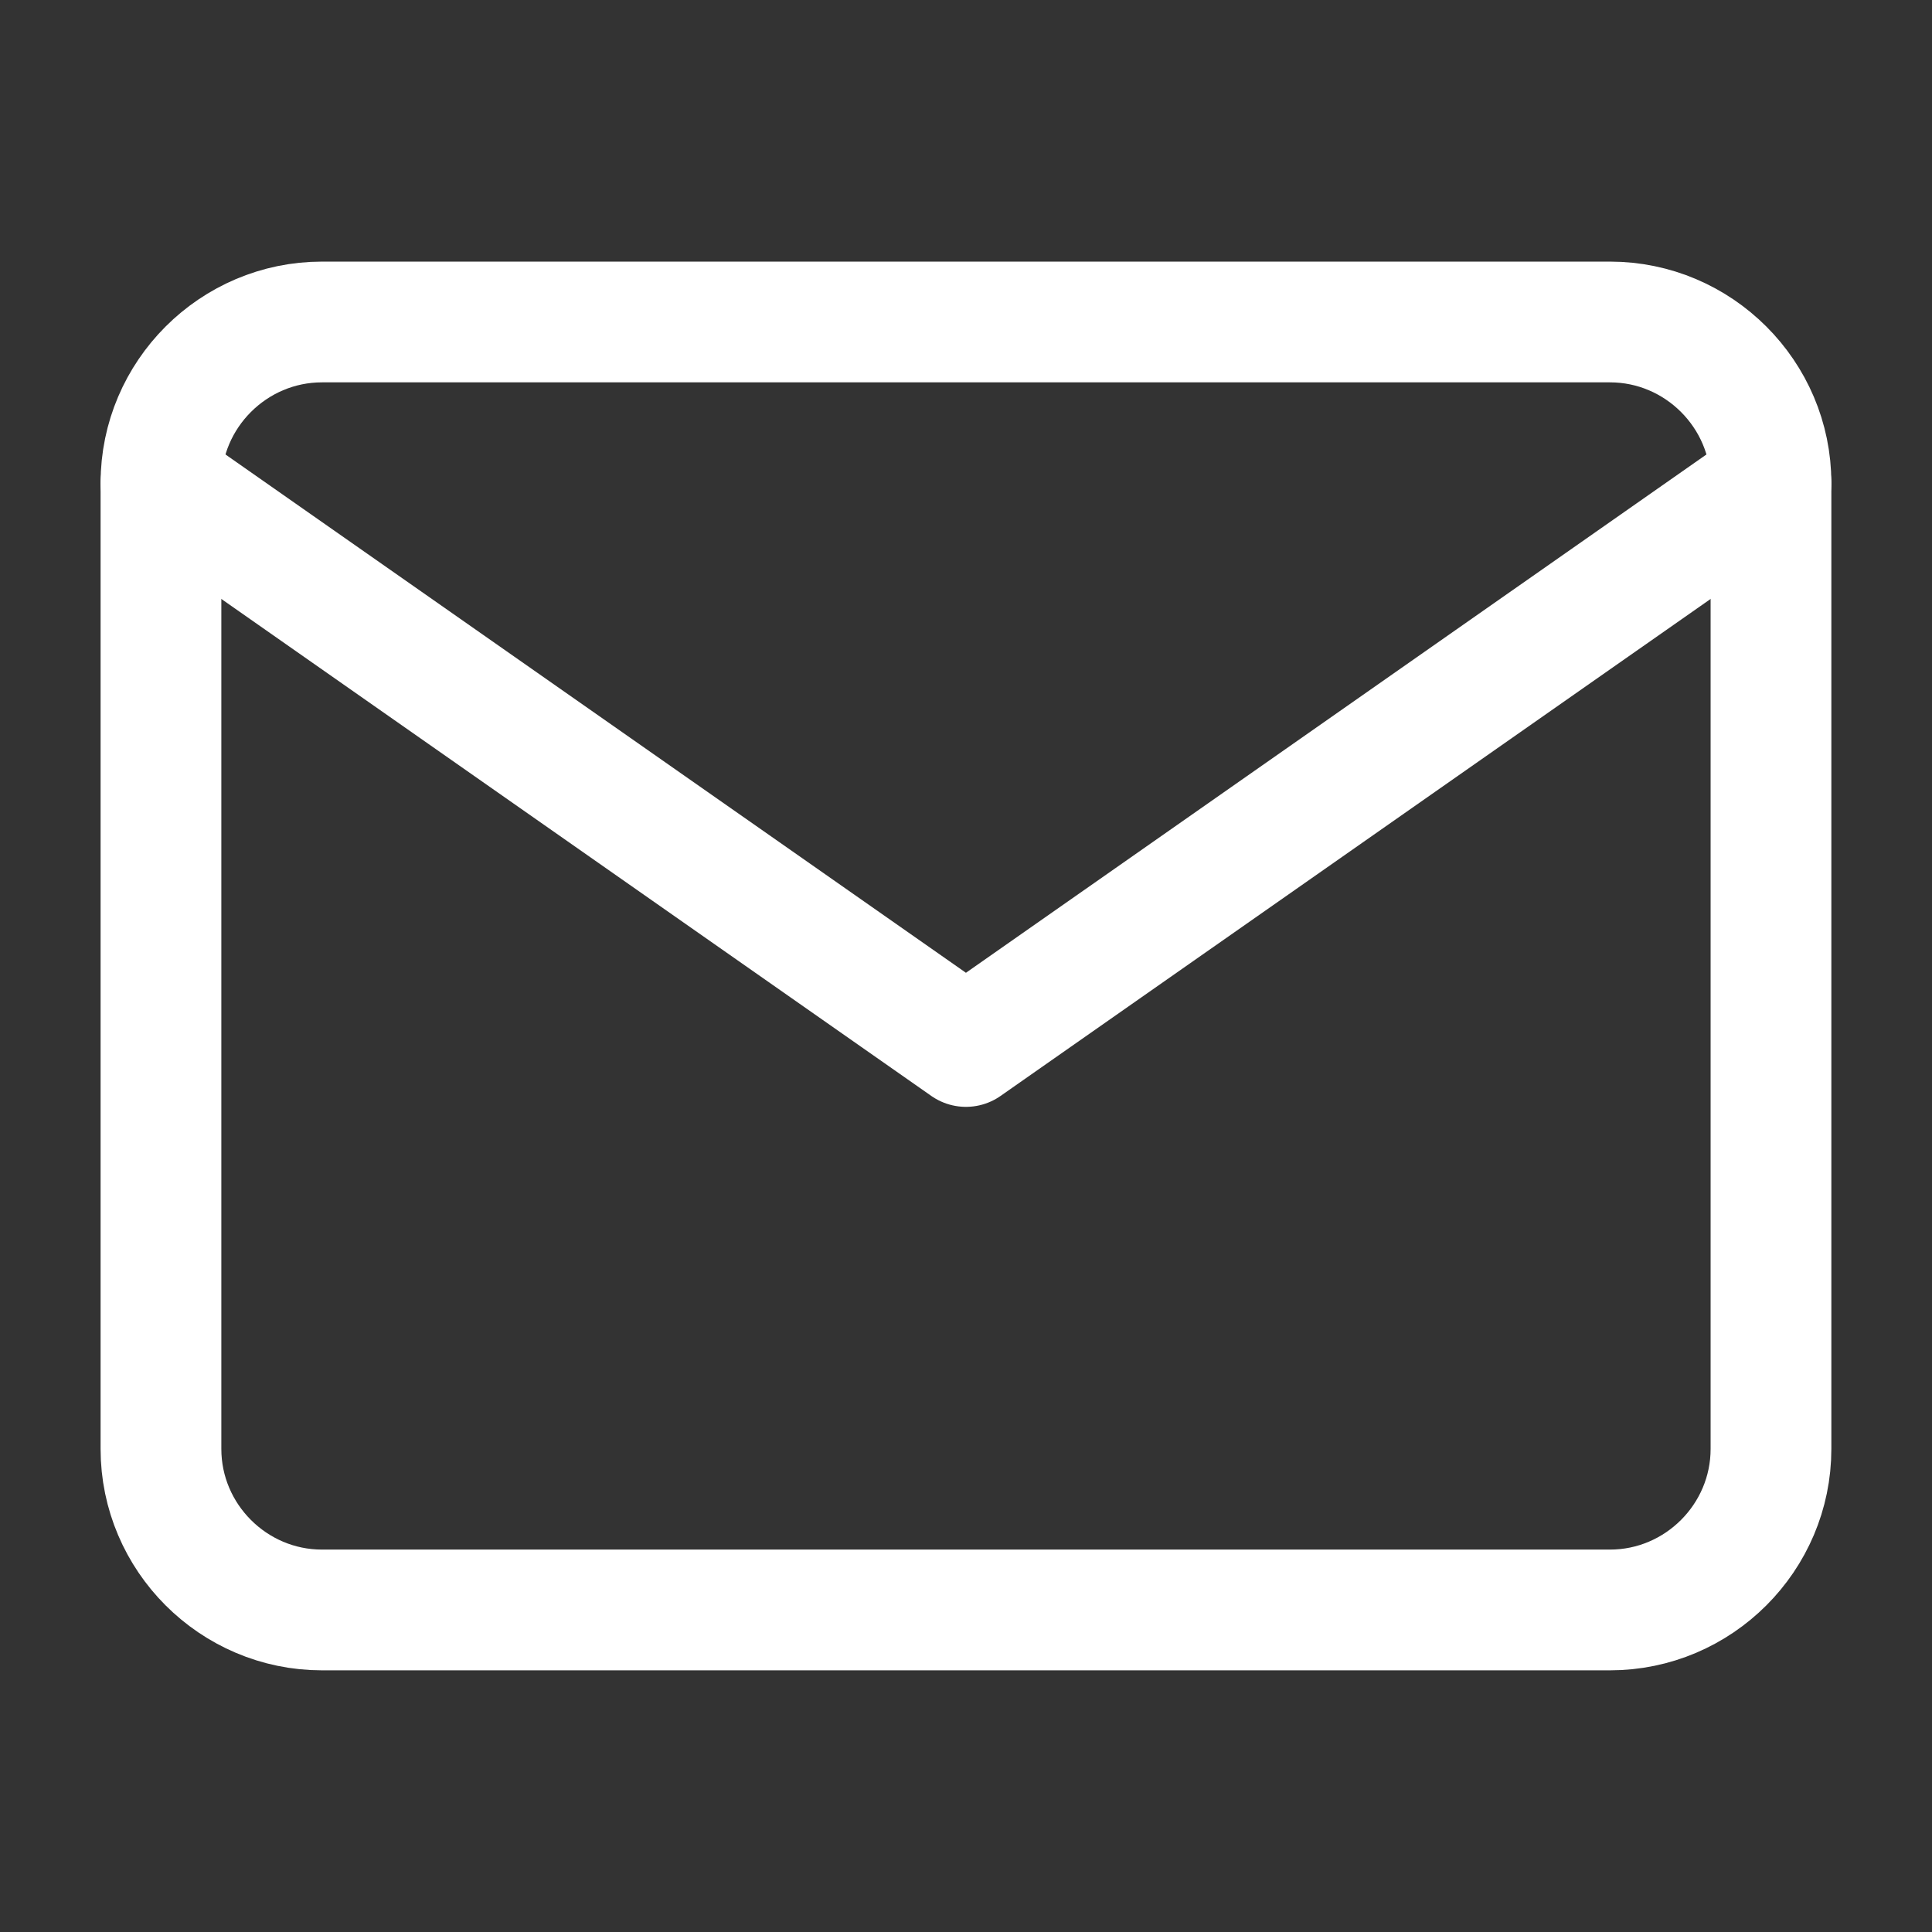
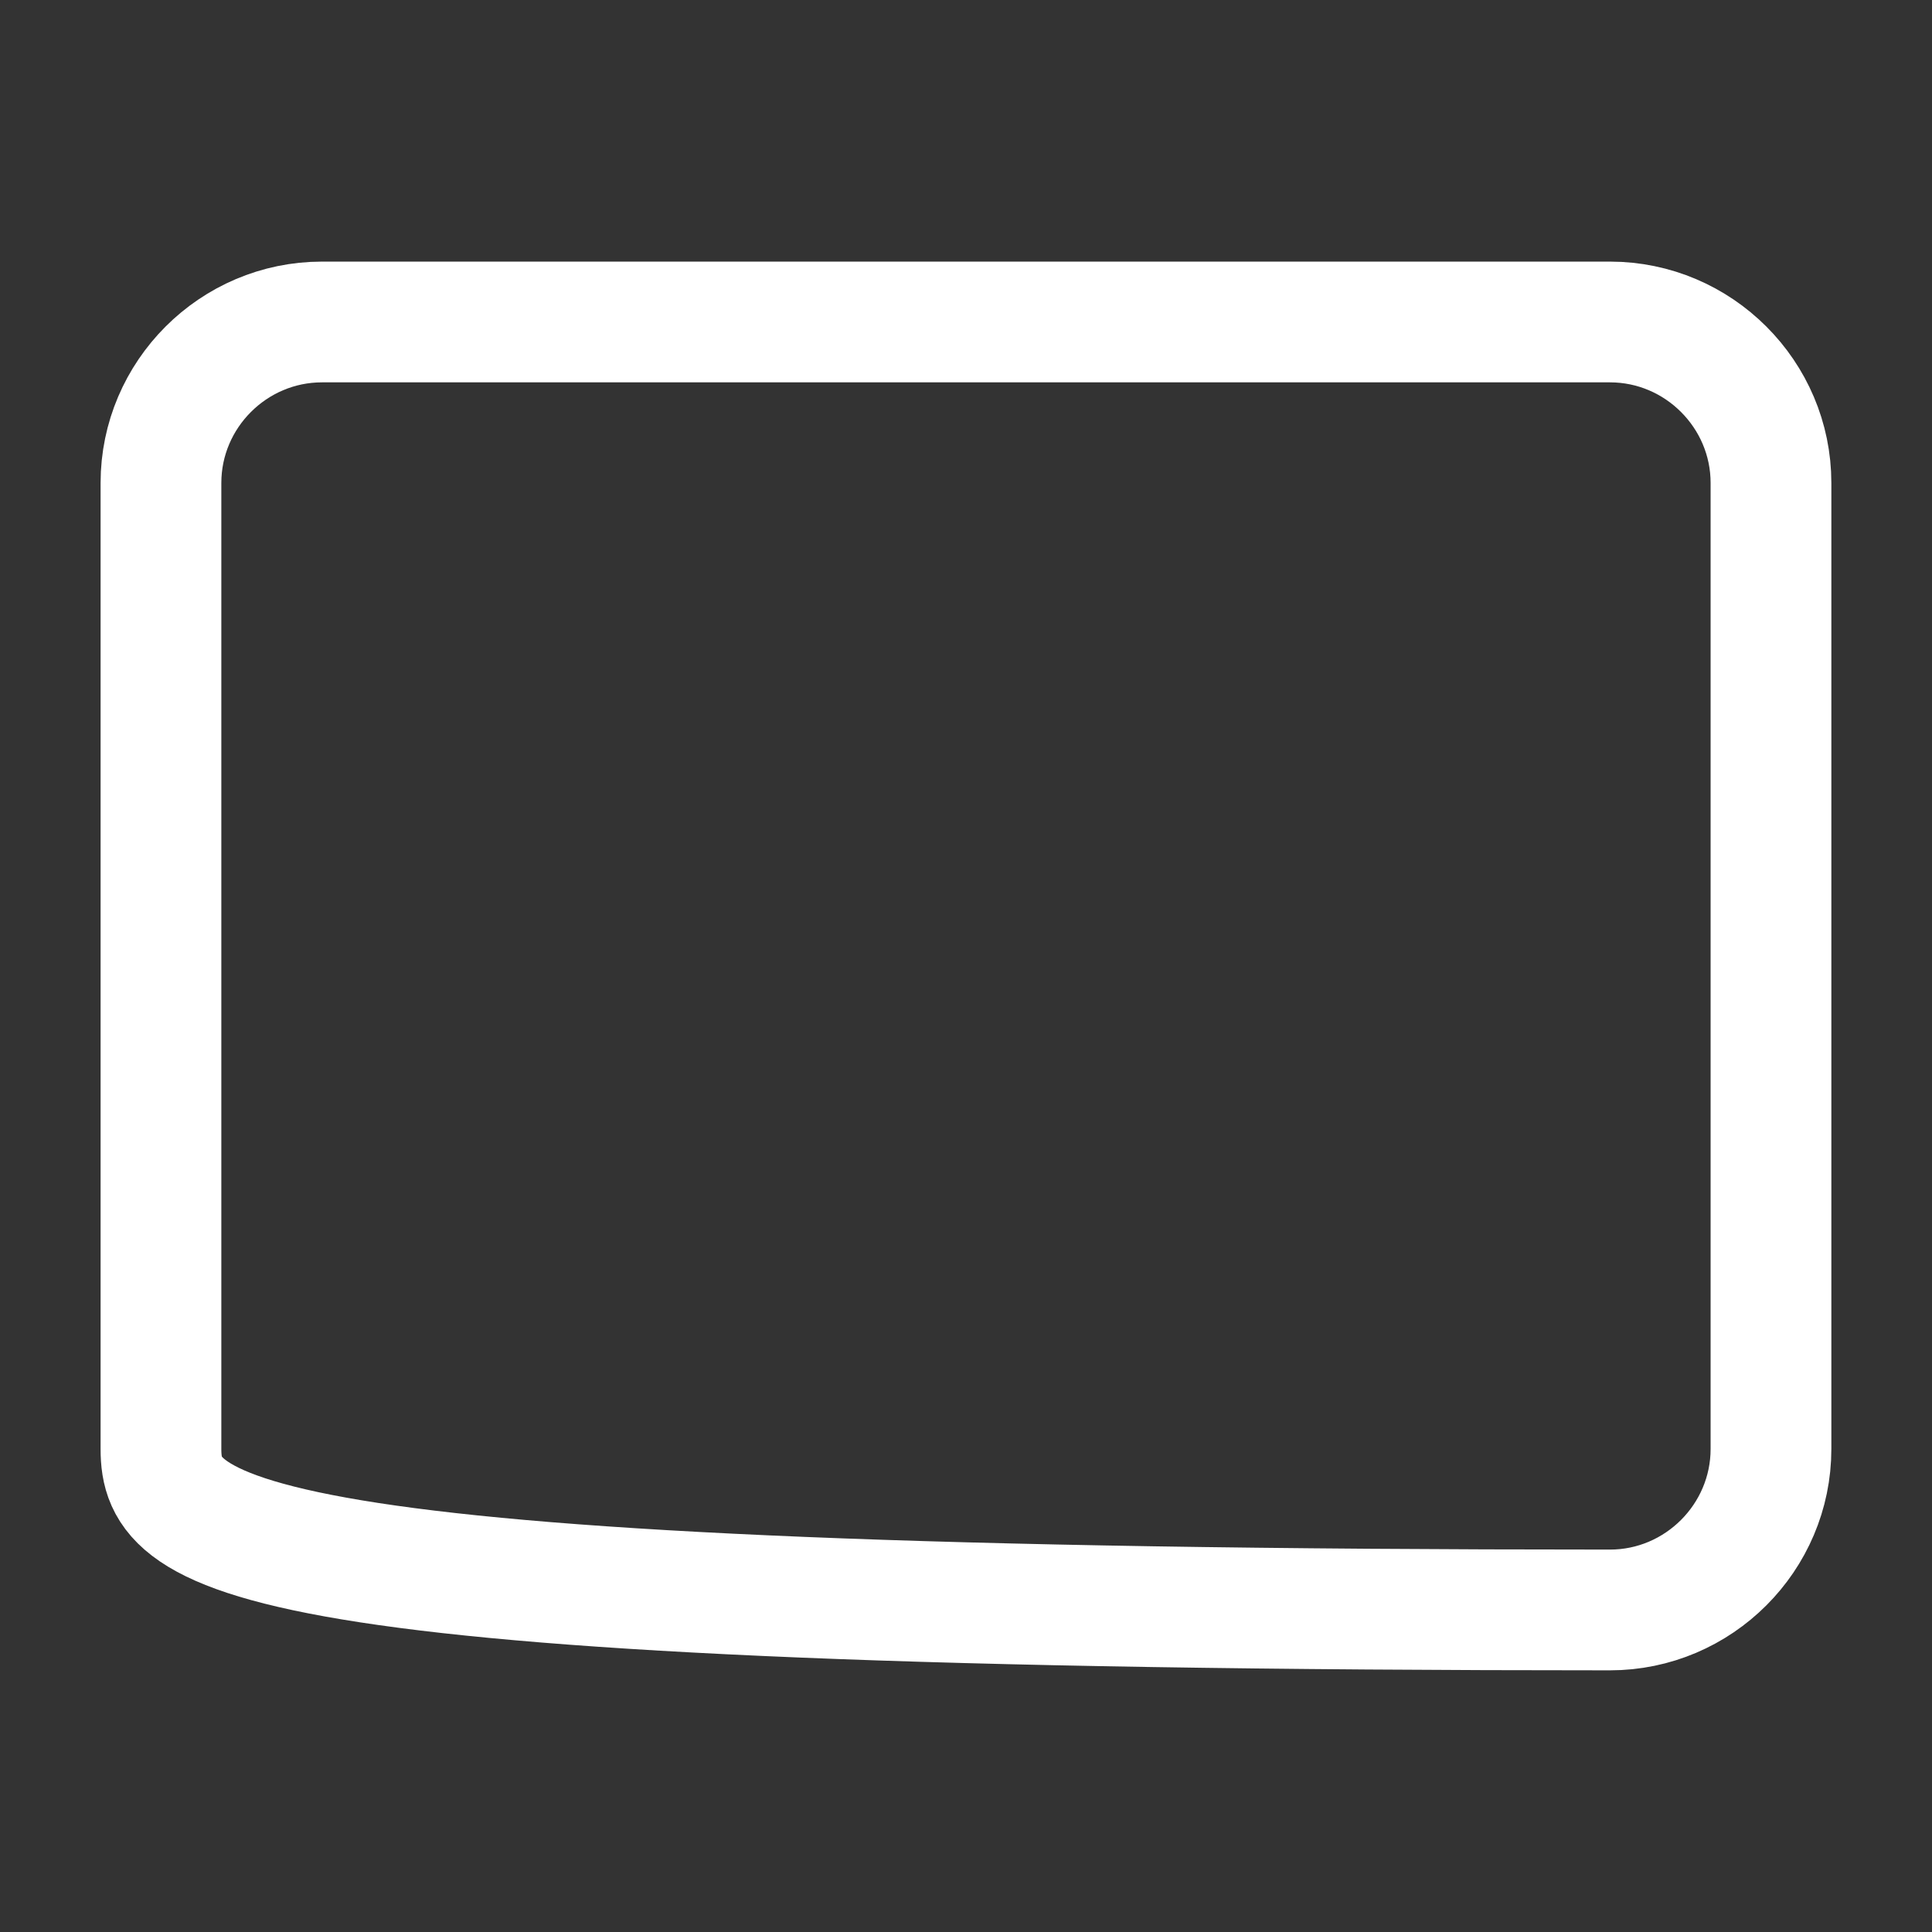
<svg xmlns="http://www.w3.org/2000/svg" width="32" height="32" viewBox="0 0 32 32" fill="none">
  <rect x="0" y="0" width="32" height="32" fill="#333333" stroke="none" />
  <g id="mail">
-     <path id="Vector" d="M5.333 5.333H26.666C28.133 5.333 29.333 6.533 29.333 7.999V23.999C29.333 25.466 28.133 26.666 26.666 26.666H5.333C3.866 26.666 2.666 25.466 2.666 23.999V7.999C2.666 6.533 3.866 5.333 5.333 5.333Z" stroke="white" stroke-width="2" stroke-linecap="round" stroke-linejoin="round" />
-     <path id="Vector_2" d="M29.333 8L15.999 17.333L2.666 8" stroke="white" stroke-width="2" stroke-linecap="round" stroke-linejoin="round" />
+     <path id="Vector" d="M5.333 5.333H26.666C28.133 5.333 29.333 6.533 29.333 7.999V23.999C29.333 25.466 28.133 26.666 26.666 26.666C3.866 26.666 2.666 25.466 2.666 23.999V7.999C2.666 6.533 3.866 5.333 5.333 5.333Z" stroke="white" stroke-width="2" stroke-linecap="round" stroke-linejoin="round" />
  </g>
</svg>